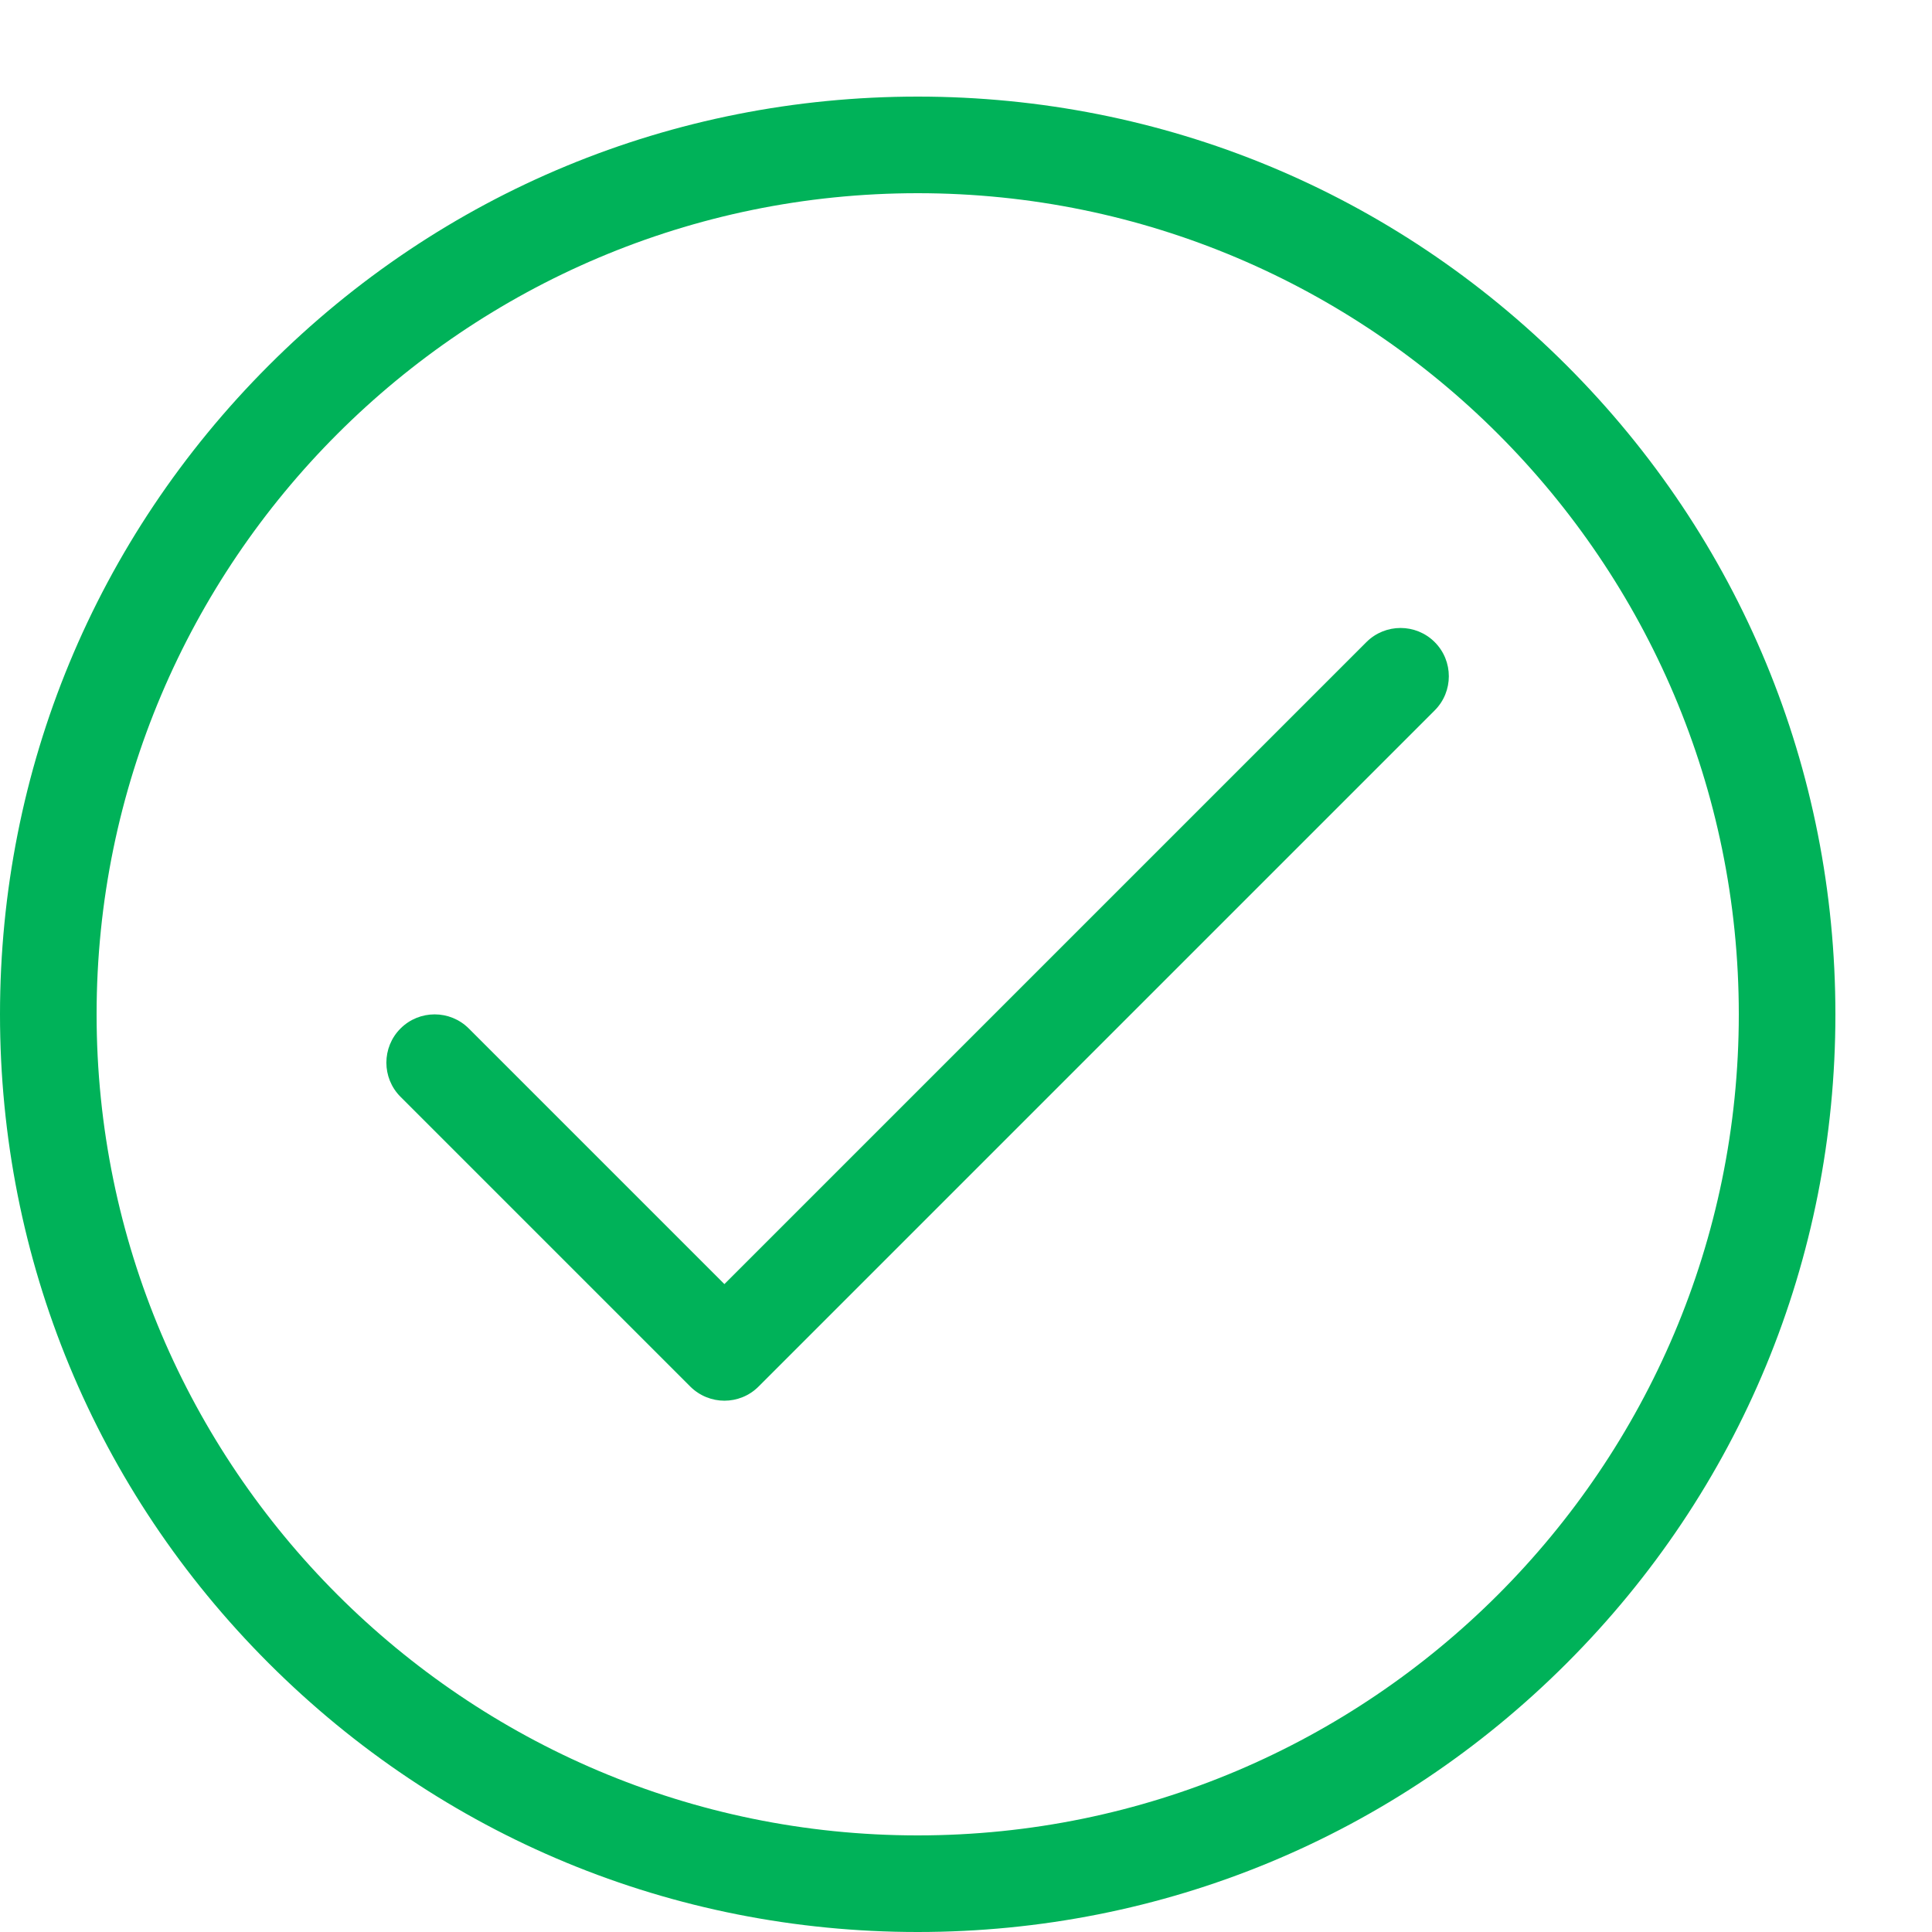
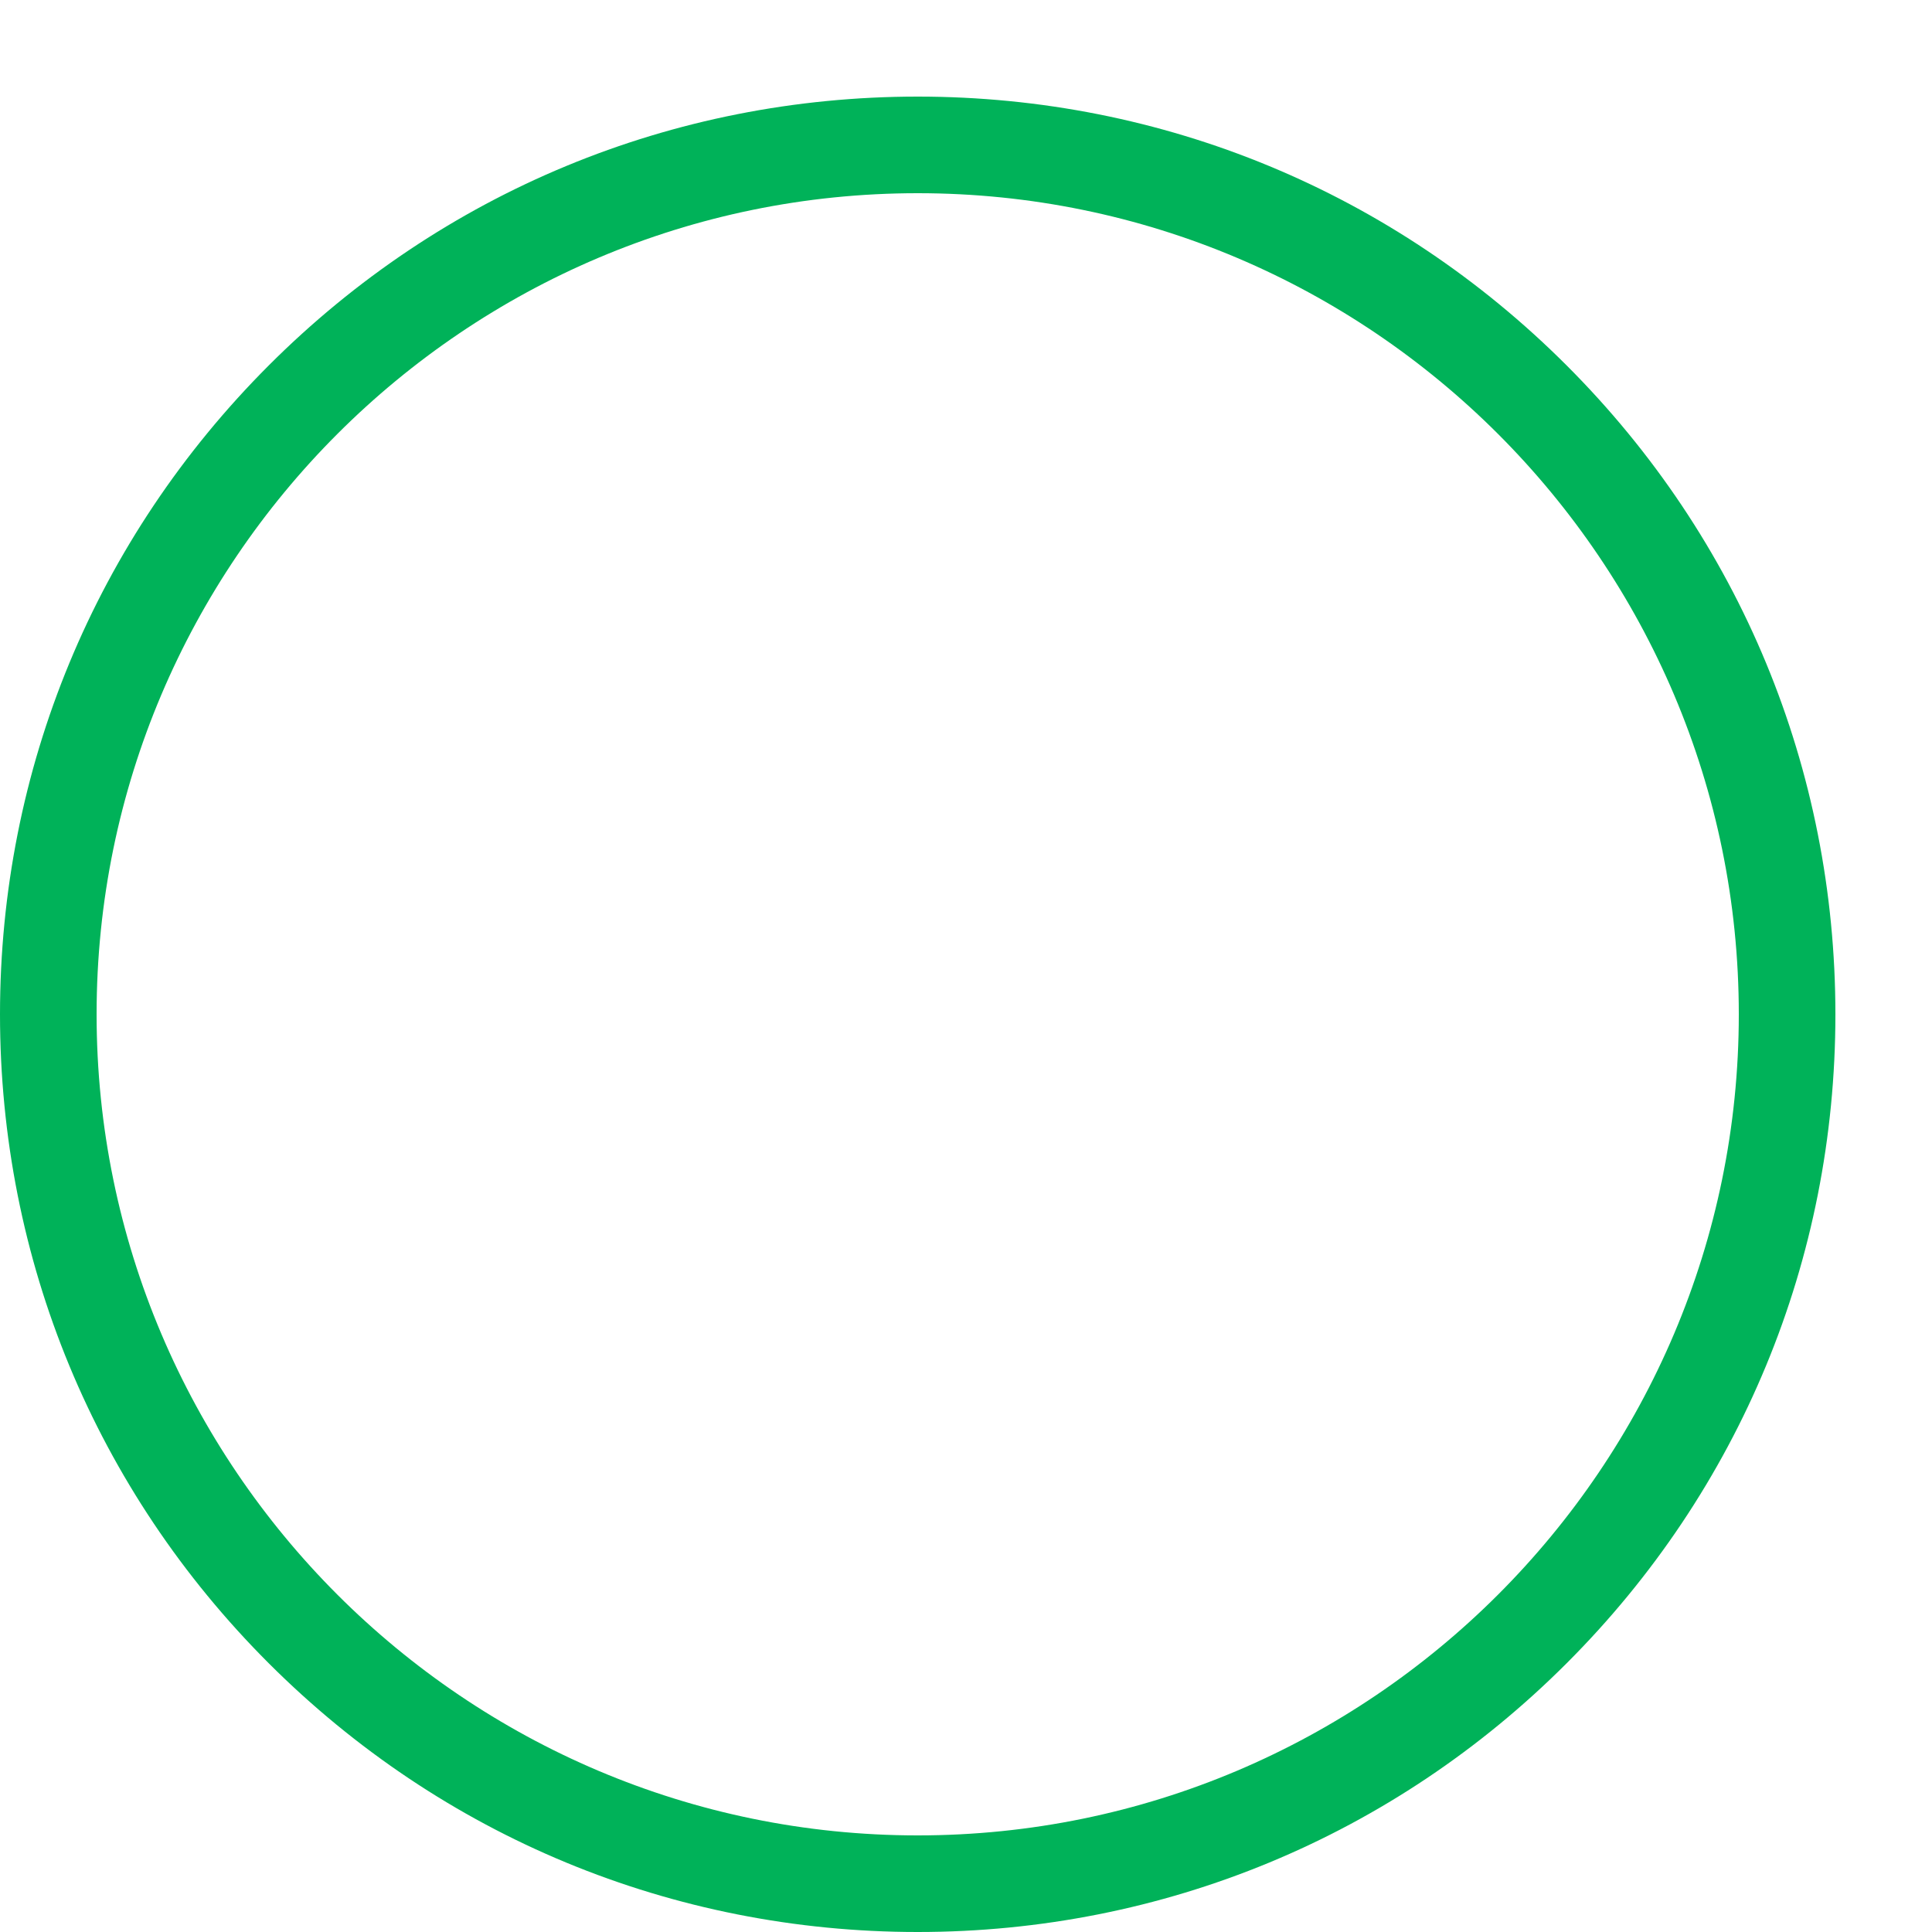
<svg xmlns="http://www.w3.org/2000/svg" width="20" height="20" viewBox="0 0 20 20" fill="none">
  <path d="M9.5 20C6.962 20 4.577 19.012 2.782 17.218C0.987 15.424 0 13.038 0 10.501C0 7.963 0.988 5.578 2.782 3.783C4.576 1.988 6.962 1 9.5 1C12.038 1 14.423 1.988 16.218 3.783C18.013 5.578 19 7.963 19 10.501C19 13.039 18.012 15.424 16.218 17.218C14.424 19.012 12.038 20 9.5 20ZM9.5 2C4.813 2 1 5.813 1 10.5C1 15.187 4.813 19 9.5 19C14.187 19 18 15.187 18 10.5C18 5.813 14.187 2 9.5 2Z" fill="#00B259" />
-   <path d="M7.5 14.5C7.372 14.5 7.244 14.451 7.146 14.354L4.146 11.354C3.951 11.159 3.951 10.842 4.146 10.647C4.341 10.452 4.658 10.452 4.853 10.647L7.499 13.293L14.145 6.647C14.34 6.452 14.657 6.452 14.852 6.647C15.047 6.842 15.047 7.159 14.852 7.354L7.852 14.354C7.754 14.452 7.626 14.5 7.498 14.5H7.5Z" fill="#00B259" />
</svg>